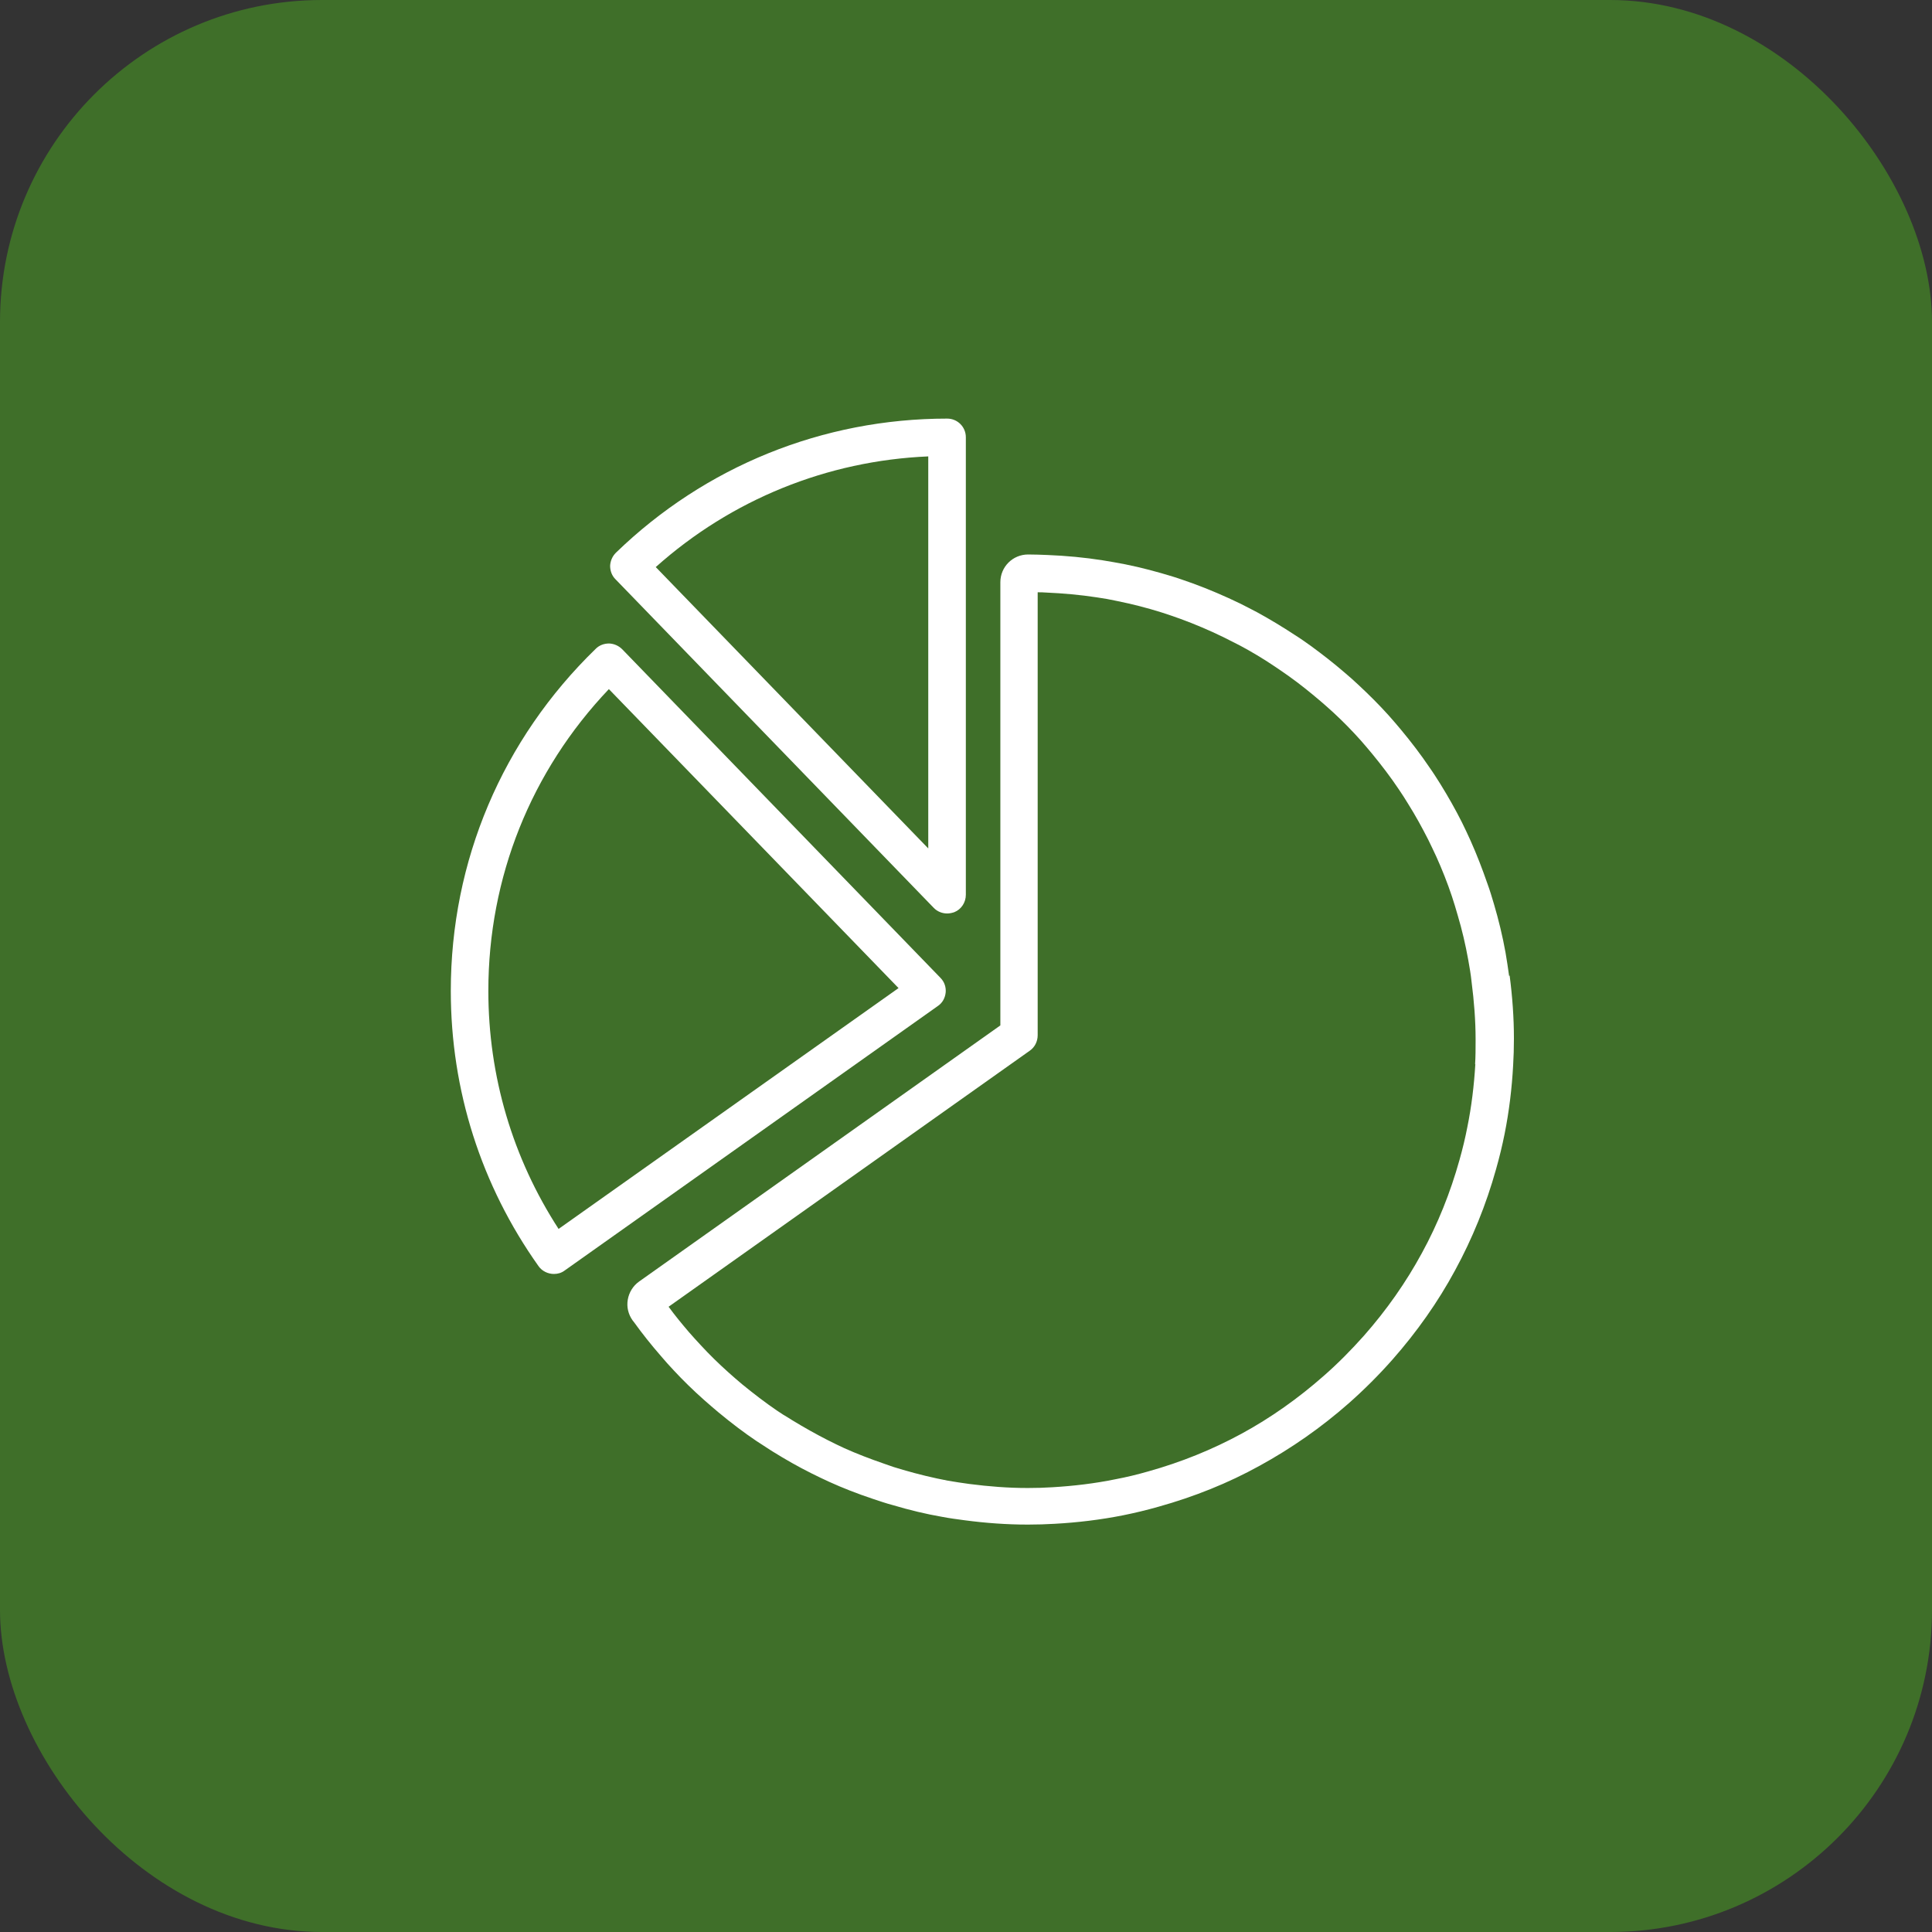
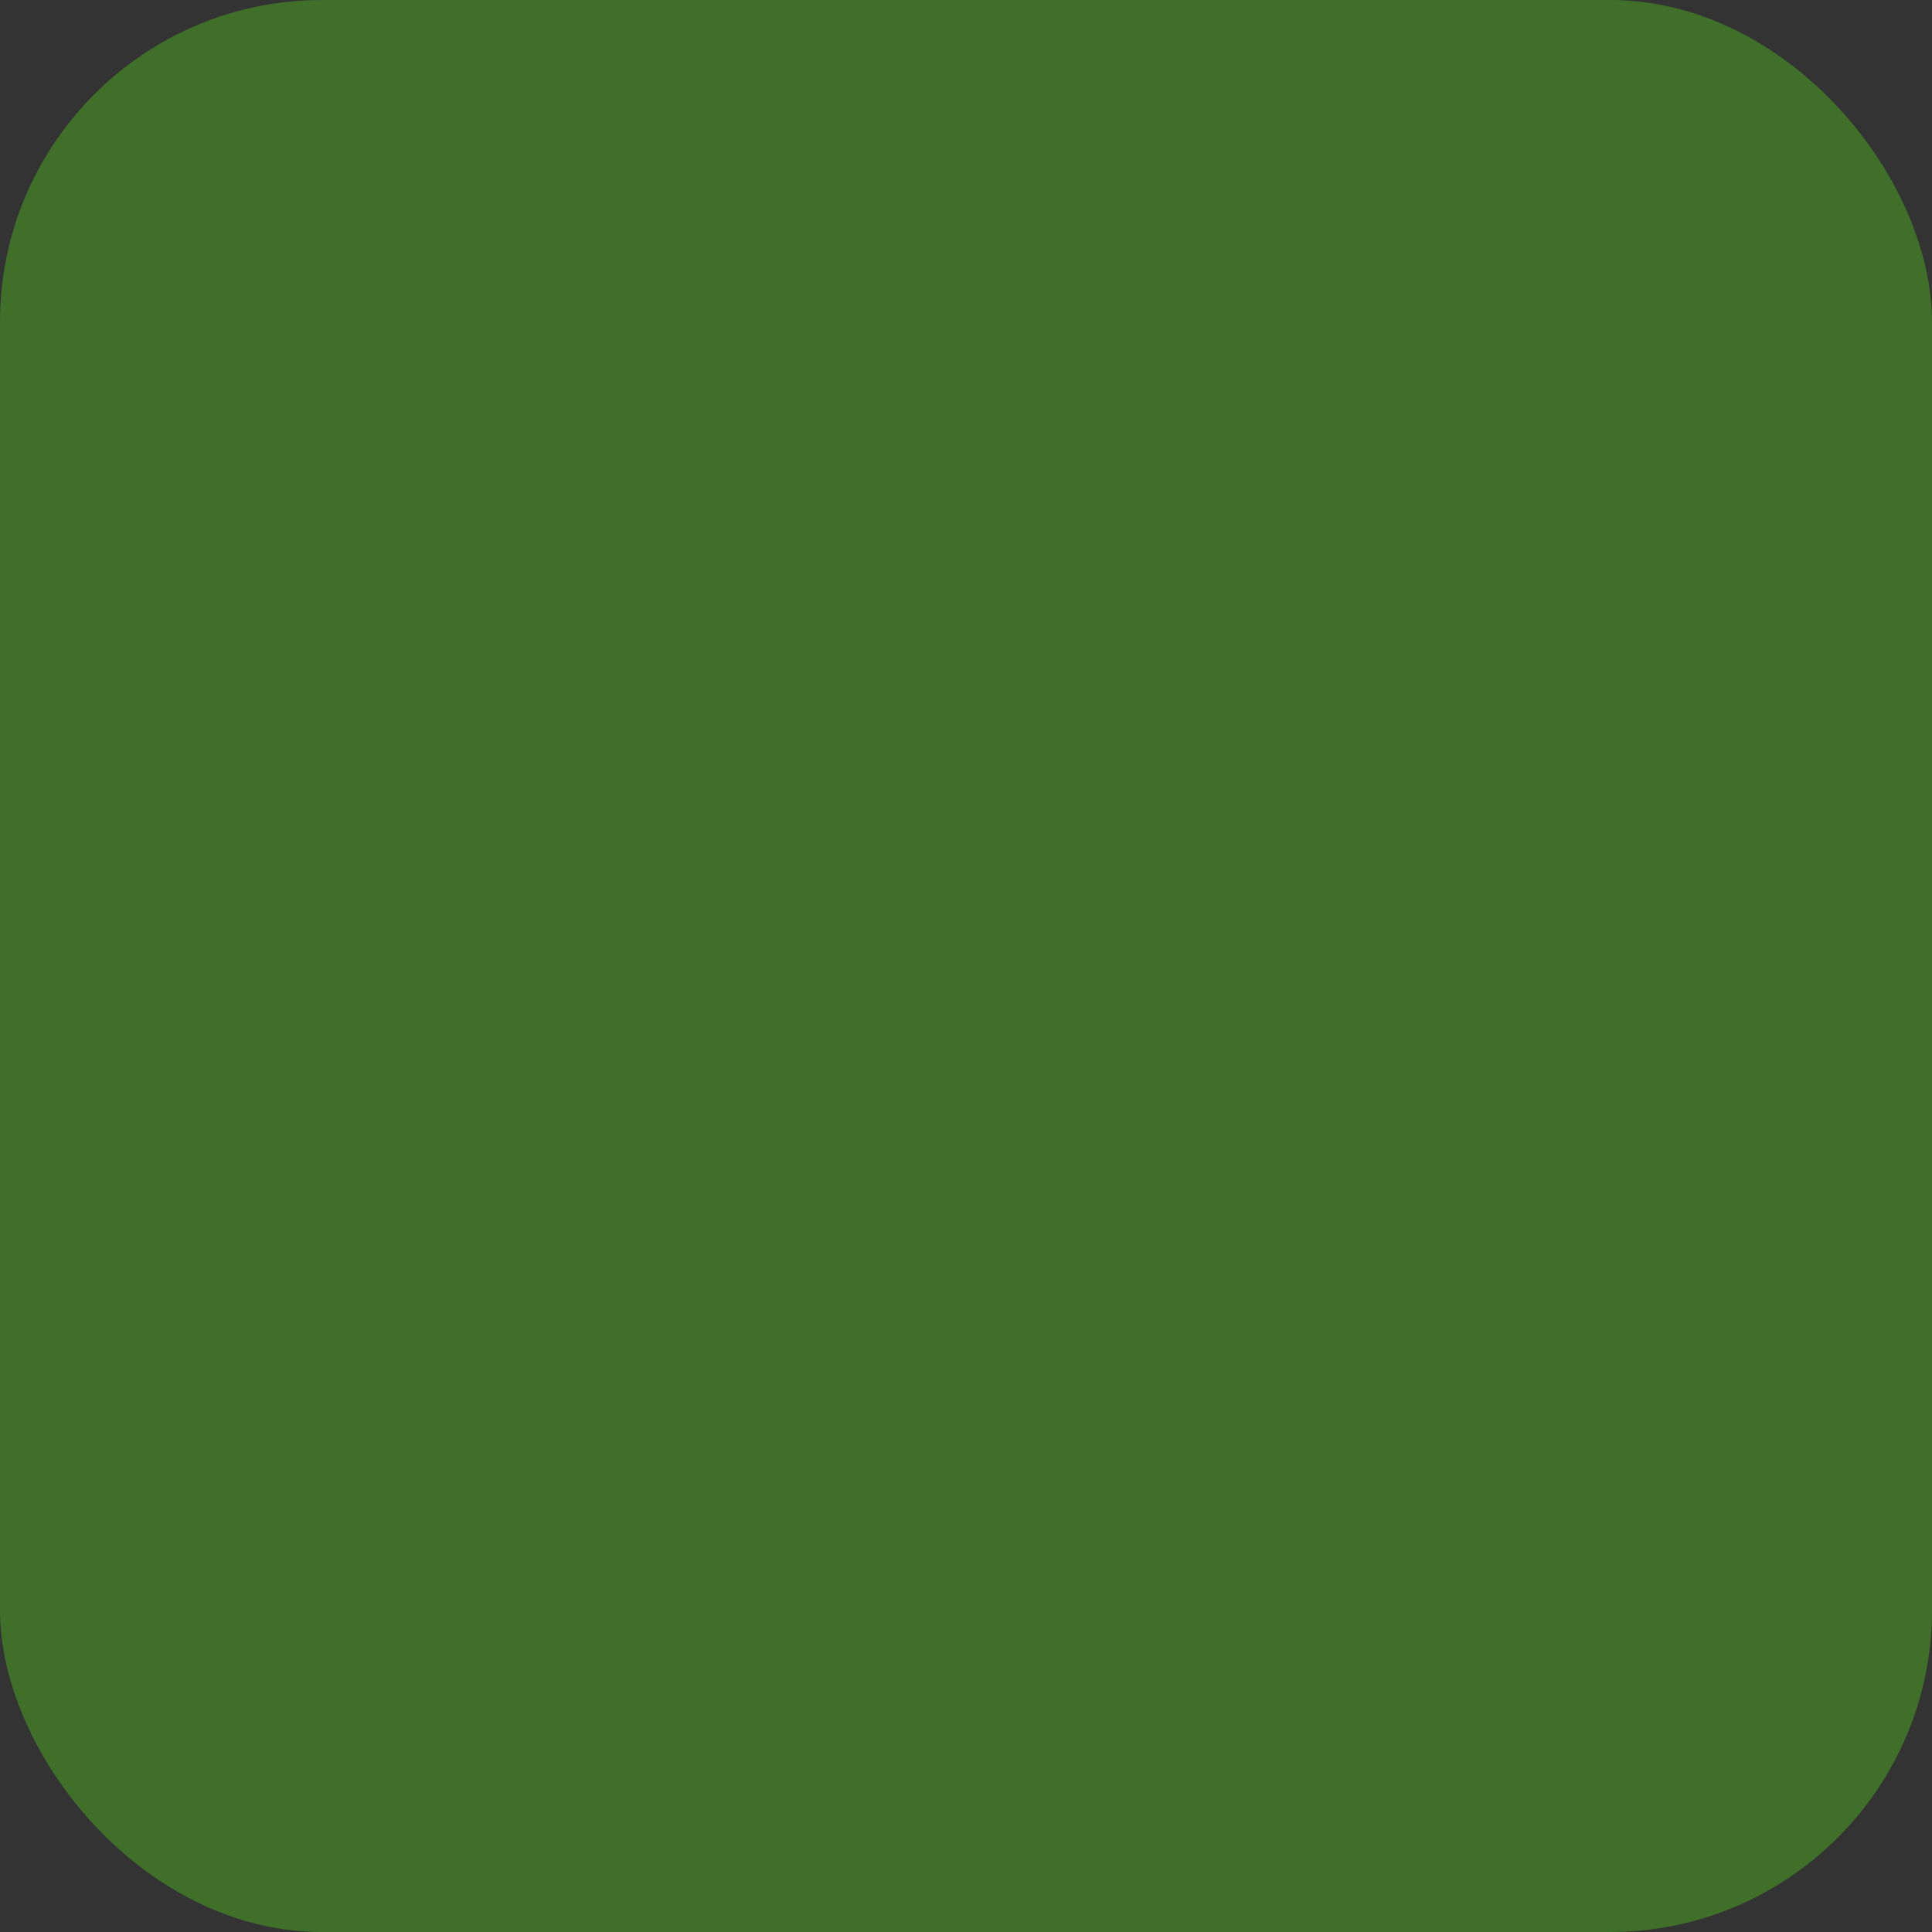
<svg xmlns="http://www.w3.org/2000/svg" width="60" height="60" viewBox="0 0 60 60" fill="none">
  <rect x="0" y="0" width="60" height="60" fill="#333333" stroke="none" />
  <rect width="60" height="60" rx="10" fill="#3F6F29" />
  <g clip-path="url(#clip0_2003_1880)">
-     <path d="M29.635 28.329C29.854 28.243 29.995 28.024 29.995 27.789V13.579C29.995 13.258 29.737 13 29.416 13C25.556 13 21.9 14.48 19.128 17.165C19.018 17.275 18.956 17.416 18.948 17.572C18.948 17.729 19.003 17.878 19.112 17.987L28.993 28.189C29.102 28.306 29.259 28.369 29.416 28.369C29.486 28.369 29.564 28.353 29.635 28.329ZM28.836 26.357L20.365 17.611C22.714 15.513 25.689 14.307 28.828 14.174V26.349L28.836 26.357Z" fill="white" />
    <path d="M29.369 30.827C29.384 30.655 29.329 30.49 29.204 30.365L19.324 20.164C19.214 20.054 19.073 19.991 18.917 19.984C18.76 19.984 18.611 20.038 18.502 20.148C15.597 22.966 14 26.74 14 30.772C14 33.857 14.94 36.809 16.725 39.322C16.834 39.478 17.022 39.564 17.202 39.564C17.32 39.564 17.437 39.533 17.539 39.455L29.126 31.242C29.267 31.148 29.353 30.991 29.369 30.819V30.827ZM17.351 38.171C15.918 35.963 15.166 33.419 15.166 30.772C15.166 27.249 16.49 23.945 18.909 21.401L27.905 30.686L17.351 38.163V38.171Z" fill="white" />
    <path d="M46.867 30.31C46.836 30.068 46.796 29.833 46.757 29.59C46.663 29.066 46.538 28.557 46.397 28.079C46.334 27.868 46.272 27.656 46.194 27.445C46.037 26.991 45.865 26.544 45.669 26.106C45.583 25.918 45.497 25.73 45.403 25.542C45.199 25.135 44.972 24.736 44.73 24.345C44.62 24.172 44.518 24.008 44.401 23.843C44.127 23.436 43.821 23.037 43.508 22.661C43.383 22.512 43.258 22.364 43.124 22.215C42.835 21.894 42.522 21.581 42.193 21.275C42.052 21.142 41.903 21.009 41.754 20.884C41.418 20.594 41.065 20.32 40.713 20.062C40.549 19.945 40.384 19.827 40.22 19.725C39.828 19.467 39.437 19.232 39.053 19.021C38.873 18.927 38.693 18.833 38.505 18.739C38.035 18.512 37.542 18.3 37.049 18.12C36.846 18.05 36.634 17.971 36.431 17.909C35.945 17.76 35.452 17.627 34.943 17.525C34.708 17.478 34.473 17.439 34.238 17.4C33.69 17.314 33.111 17.259 32.532 17.236C32.328 17.228 32.132 17.22 31.929 17.22C31.451 17.22 31.067 17.604 31.067 18.081V31.845L19.848 39.799C19.66 39.932 19.535 40.136 19.496 40.363C19.457 40.59 19.512 40.817 19.645 41.005L19.7 41.075C19.942 41.412 20.216 41.757 20.529 42.117C20.655 42.266 20.788 42.414 20.921 42.555C21.211 42.868 21.532 43.181 21.868 43.479C22.017 43.612 22.166 43.737 22.314 43.863C22.73 44.207 23.113 44.497 23.497 44.755C23.638 44.849 23.779 44.935 23.919 45.029L24.006 45.084C24.397 45.327 24.796 45.554 25.203 45.757C25.391 45.851 25.572 45.937 25.759 46.023C26.174 46.211 26.613 46.384 27.106 46.548C27.317 46.618 27.521 46.689 27.732 46.744C28.257 46.9 28.75 47.018 29.243 47.104C29.486 47.151 29.721 47.182 29.964 47.214C30.613 47.3 31.271 47.347 31.89 47.347C31.897 47.347 31.937 47.347 31.944 47.347C32.218 47.347 32.485 47.339 32.751 47.323C33.463 47.284 34.184 47.198 34.888 47.057C35.24 46.986 35.601 46.9 35.984 46.791C37.08 46.485 38.137 46.063 39.116 45.522C40.102 44.982 41.034 44.332 41.895 43.573C42.373 43.15 42.827 42.696 43.242 42.226C44.001 41.365 44.659 40.433 45.191 39.447C45.724 38.468 46.154 37.411 46.46 36.315C46.569 35.932 46.655 35.572 46.726 35.219C46.867 34.515 46.953 33.802 46.992 33.082C47.008 32.816 47.016 32.542 47.016 32.275V32.236C47.016 31.61 46.969 30.952 46.883 30.295L46.867 30.31ZM45.818 33.043C45.779 33.7 45.7 34.366 45.567 35.016C45.505 35.337 45.426 35.666 45.325 36.026C45.043 37.036 44.651 38.014 44.158 38.915C43.665 39.823 43.062 40.684 42.357 41.483C41.974 41.913 41.559 42.336 41.112 42.727C40.322 43.424 39.46 44.035 38.552 44.528C37.644 45.021 36.673 45.413 35.663 45.695C35.311 45.796 34.982 45.875 34.653 45.937C34.004 46.071 33.338 46.149 32.68 46.188C32.43 46.204 32.187 46.211 31.937 46.211C31.929 46.211 31.905 46.211 31.897 46.211C31.31 46.211 30.707 46.164 30.105 46.086C29.885 46.055 29.658 46.023 29.439 45.984C28.985 45.898 28.531 45.789 28.046 45.648C27.85 45.593 27.654 45.53 27.466 45.46C27.012 45.303 26.605 45.147 26.221 44.974C26.049 44.896 25.877 44.81 25.705 44.724C25.337 44.536 24.961 44.325 24.601 44.105L24.515 44.05C24.381 43.972 24.256 43.894 24.131 43.808C23.786 43.573 23.426 43.299 23.043 42.986C22.902 42.868 22.769 42.751 22.628 42.626C22.314 42.344 22.025 42.062 21.759 41.772C21.633 41.639 21.516 41.506 21.398 41.373C21.164 41.099 20.952 40.841 20.764 40.582L31.984 32.628C32.14 32.518 32.226 32.338 32.226 32.15V18.394C32.312 18.394 32.398 18.394 32.485 18.402C33.025 18.426 33.549 18.473 34.058 18.551C34.278 18.582 34.497 18.621 34.708 18.668C35.17 18.762 35.632 18.88 36.078 19.021C36.266 19.083 36.462 19.146 36.65 19.216C37.104 19.381 37.558 19.576 37.996 19.788C38.169 19.874 38.333 19.96 38.505 20.046C38.858 20.234 39.226 20.453 39.586 20.696C39.734 20.798 39.891 20.9 40.04 21.009C40.369 21.244 40.69 21.503 41.003 21.769C41.136 21.886 41.277 22.004 41.41 22.129C41.715 22.411 41.997 22.7 42.263 22.998C42.381 23.131 42.498 23.272 42.616 23.413C42.905 23.765 43.187 24.133 43.438 24.509C43.539 24.658 43.641 24.814 43.735 24.971C43.962 25.331 44.166 25.707 44.354 26.075C44.44 26.247 44.518 26.419 44.604 26.599C44.784 26.999 44.949 27.413 45.09 27.836C45.152 28.032 45.215 28.22 45.27 28.424C45.403 28.87 45.512 29.332 45.599 29.817C45.638 30.036 45.677 30.256 45.7 30.483C45.779 31.093 45.826 31.696 45.826 32.275V32.315C45.826 32.565 45.826 32.816 45.81 33.058L45.818 33.043Z" fill="white" />
  </g>
  <defs>
    <clipPath id="clip0_2003_1880">
-       <rect width="33" height="34.362" fill="white" transform="translate(14 13)" />
-     </clipPath>
+       </clipPath>
  </defs>
</svg>